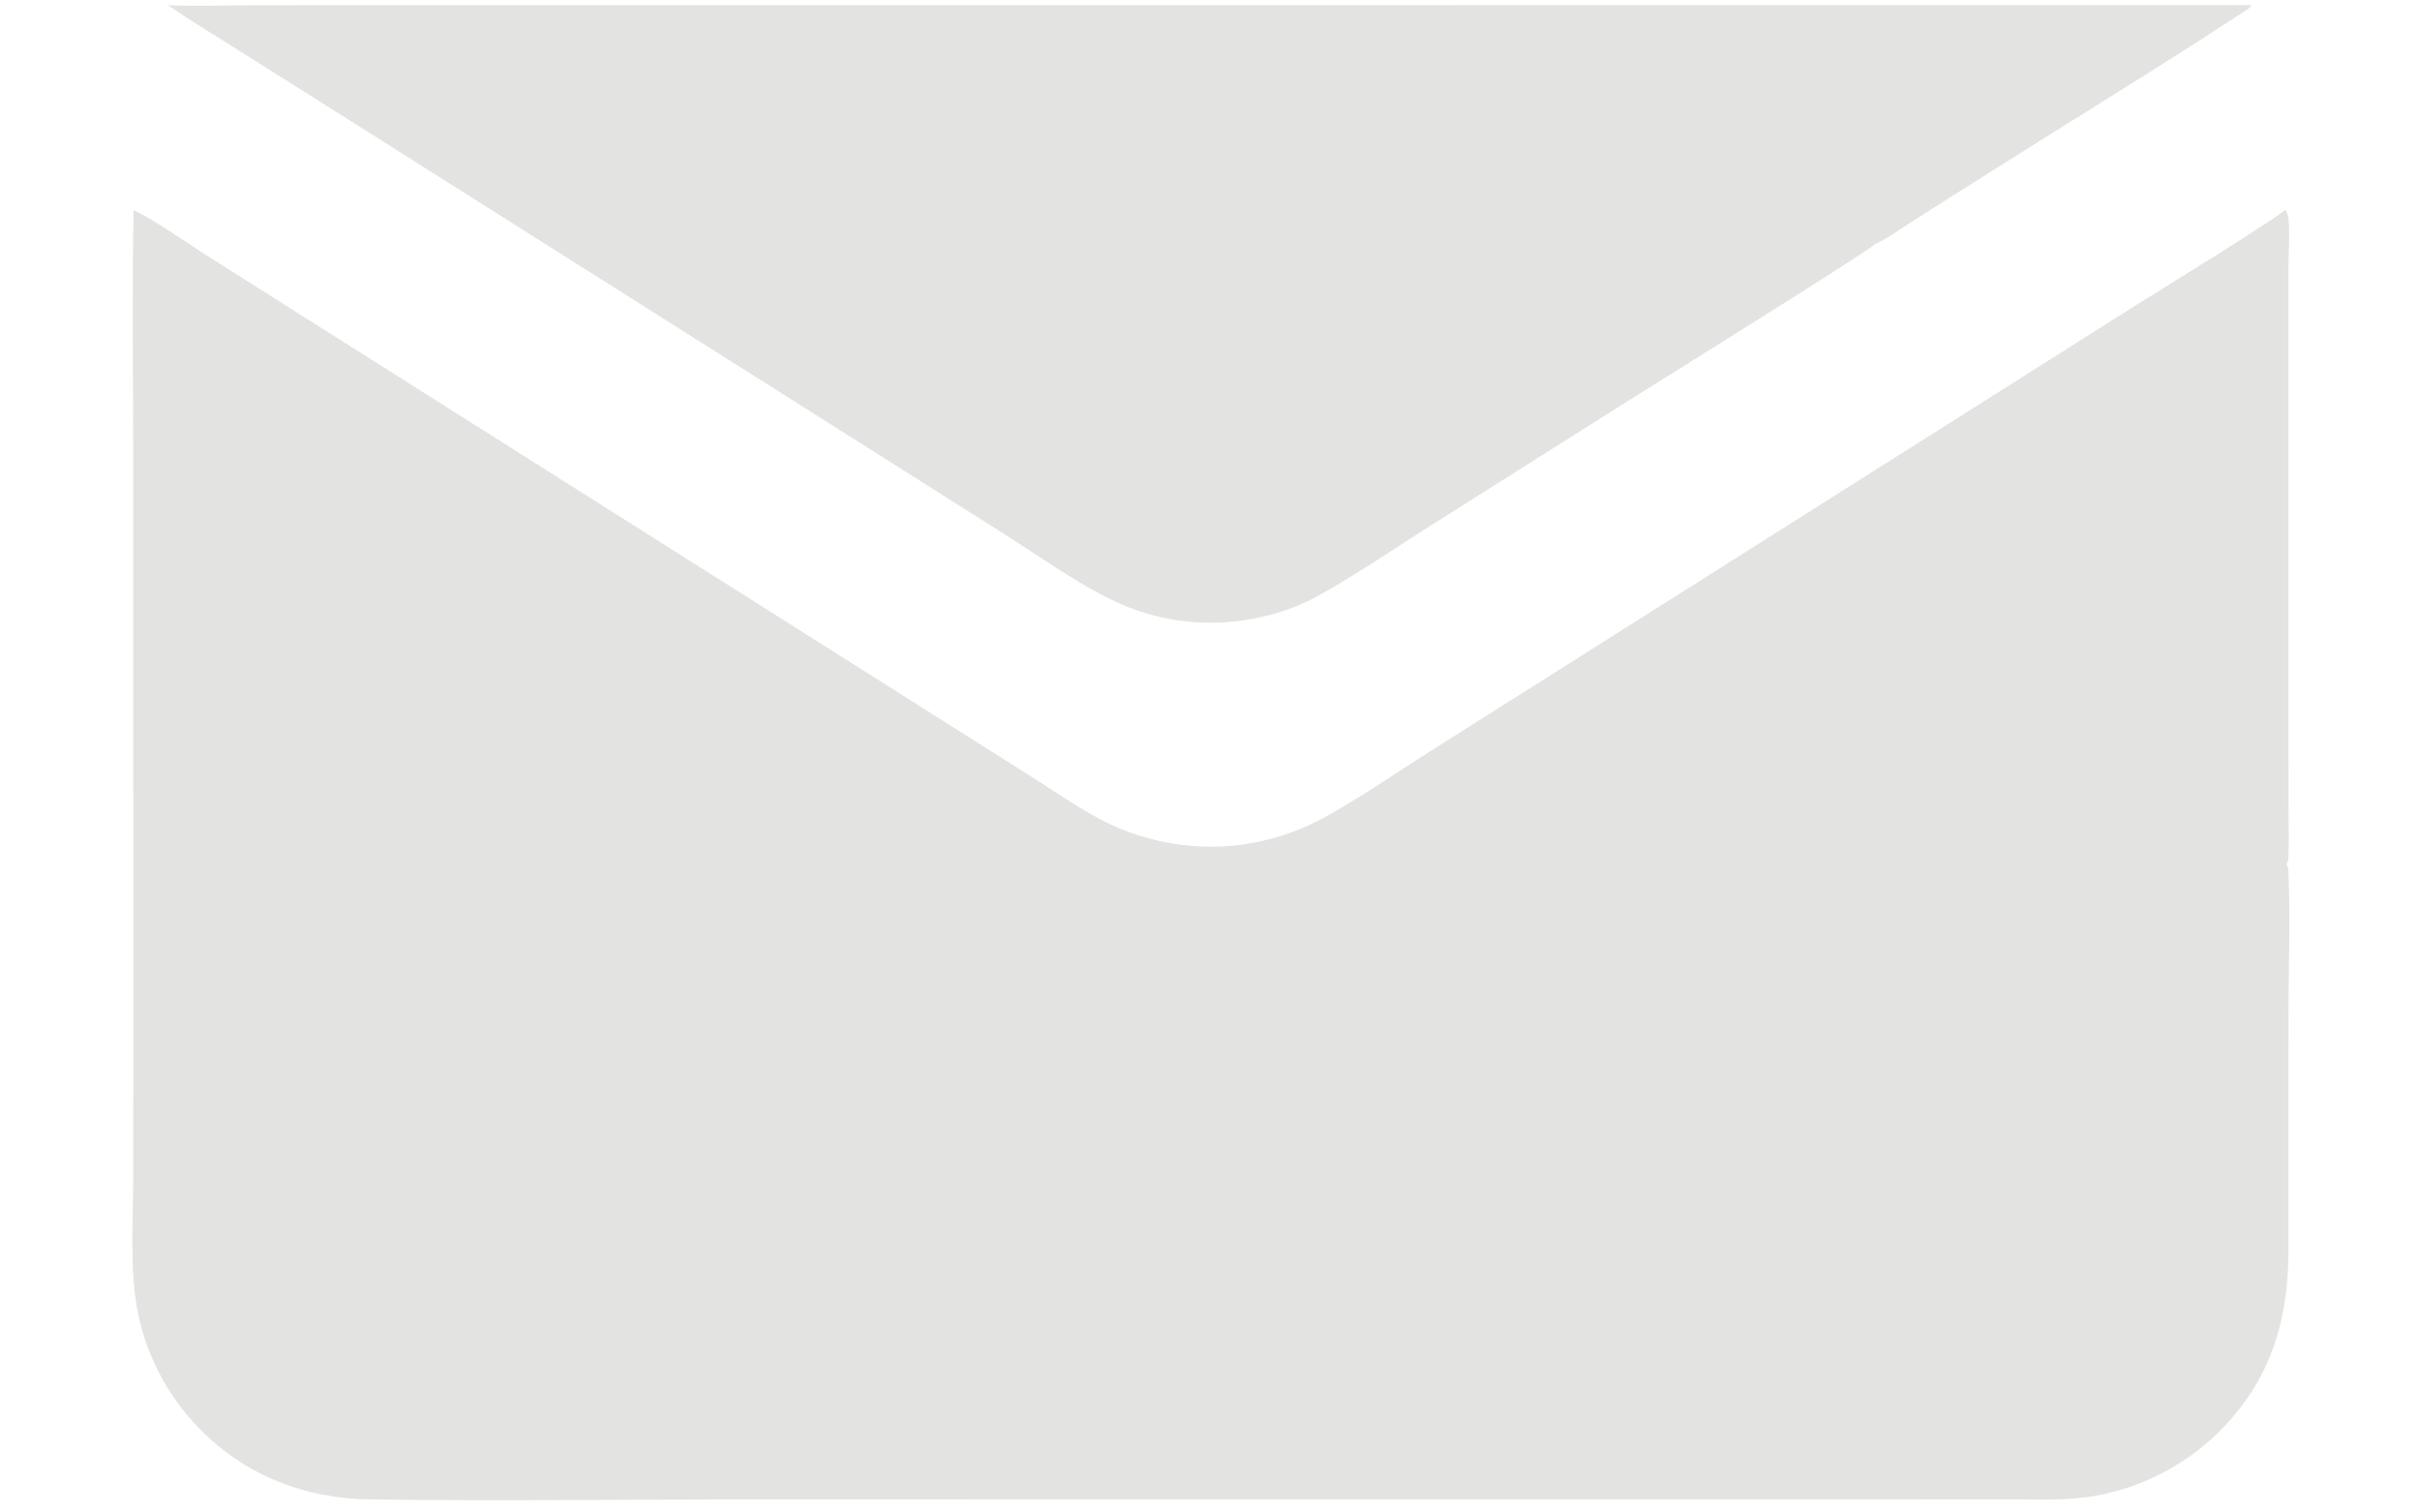
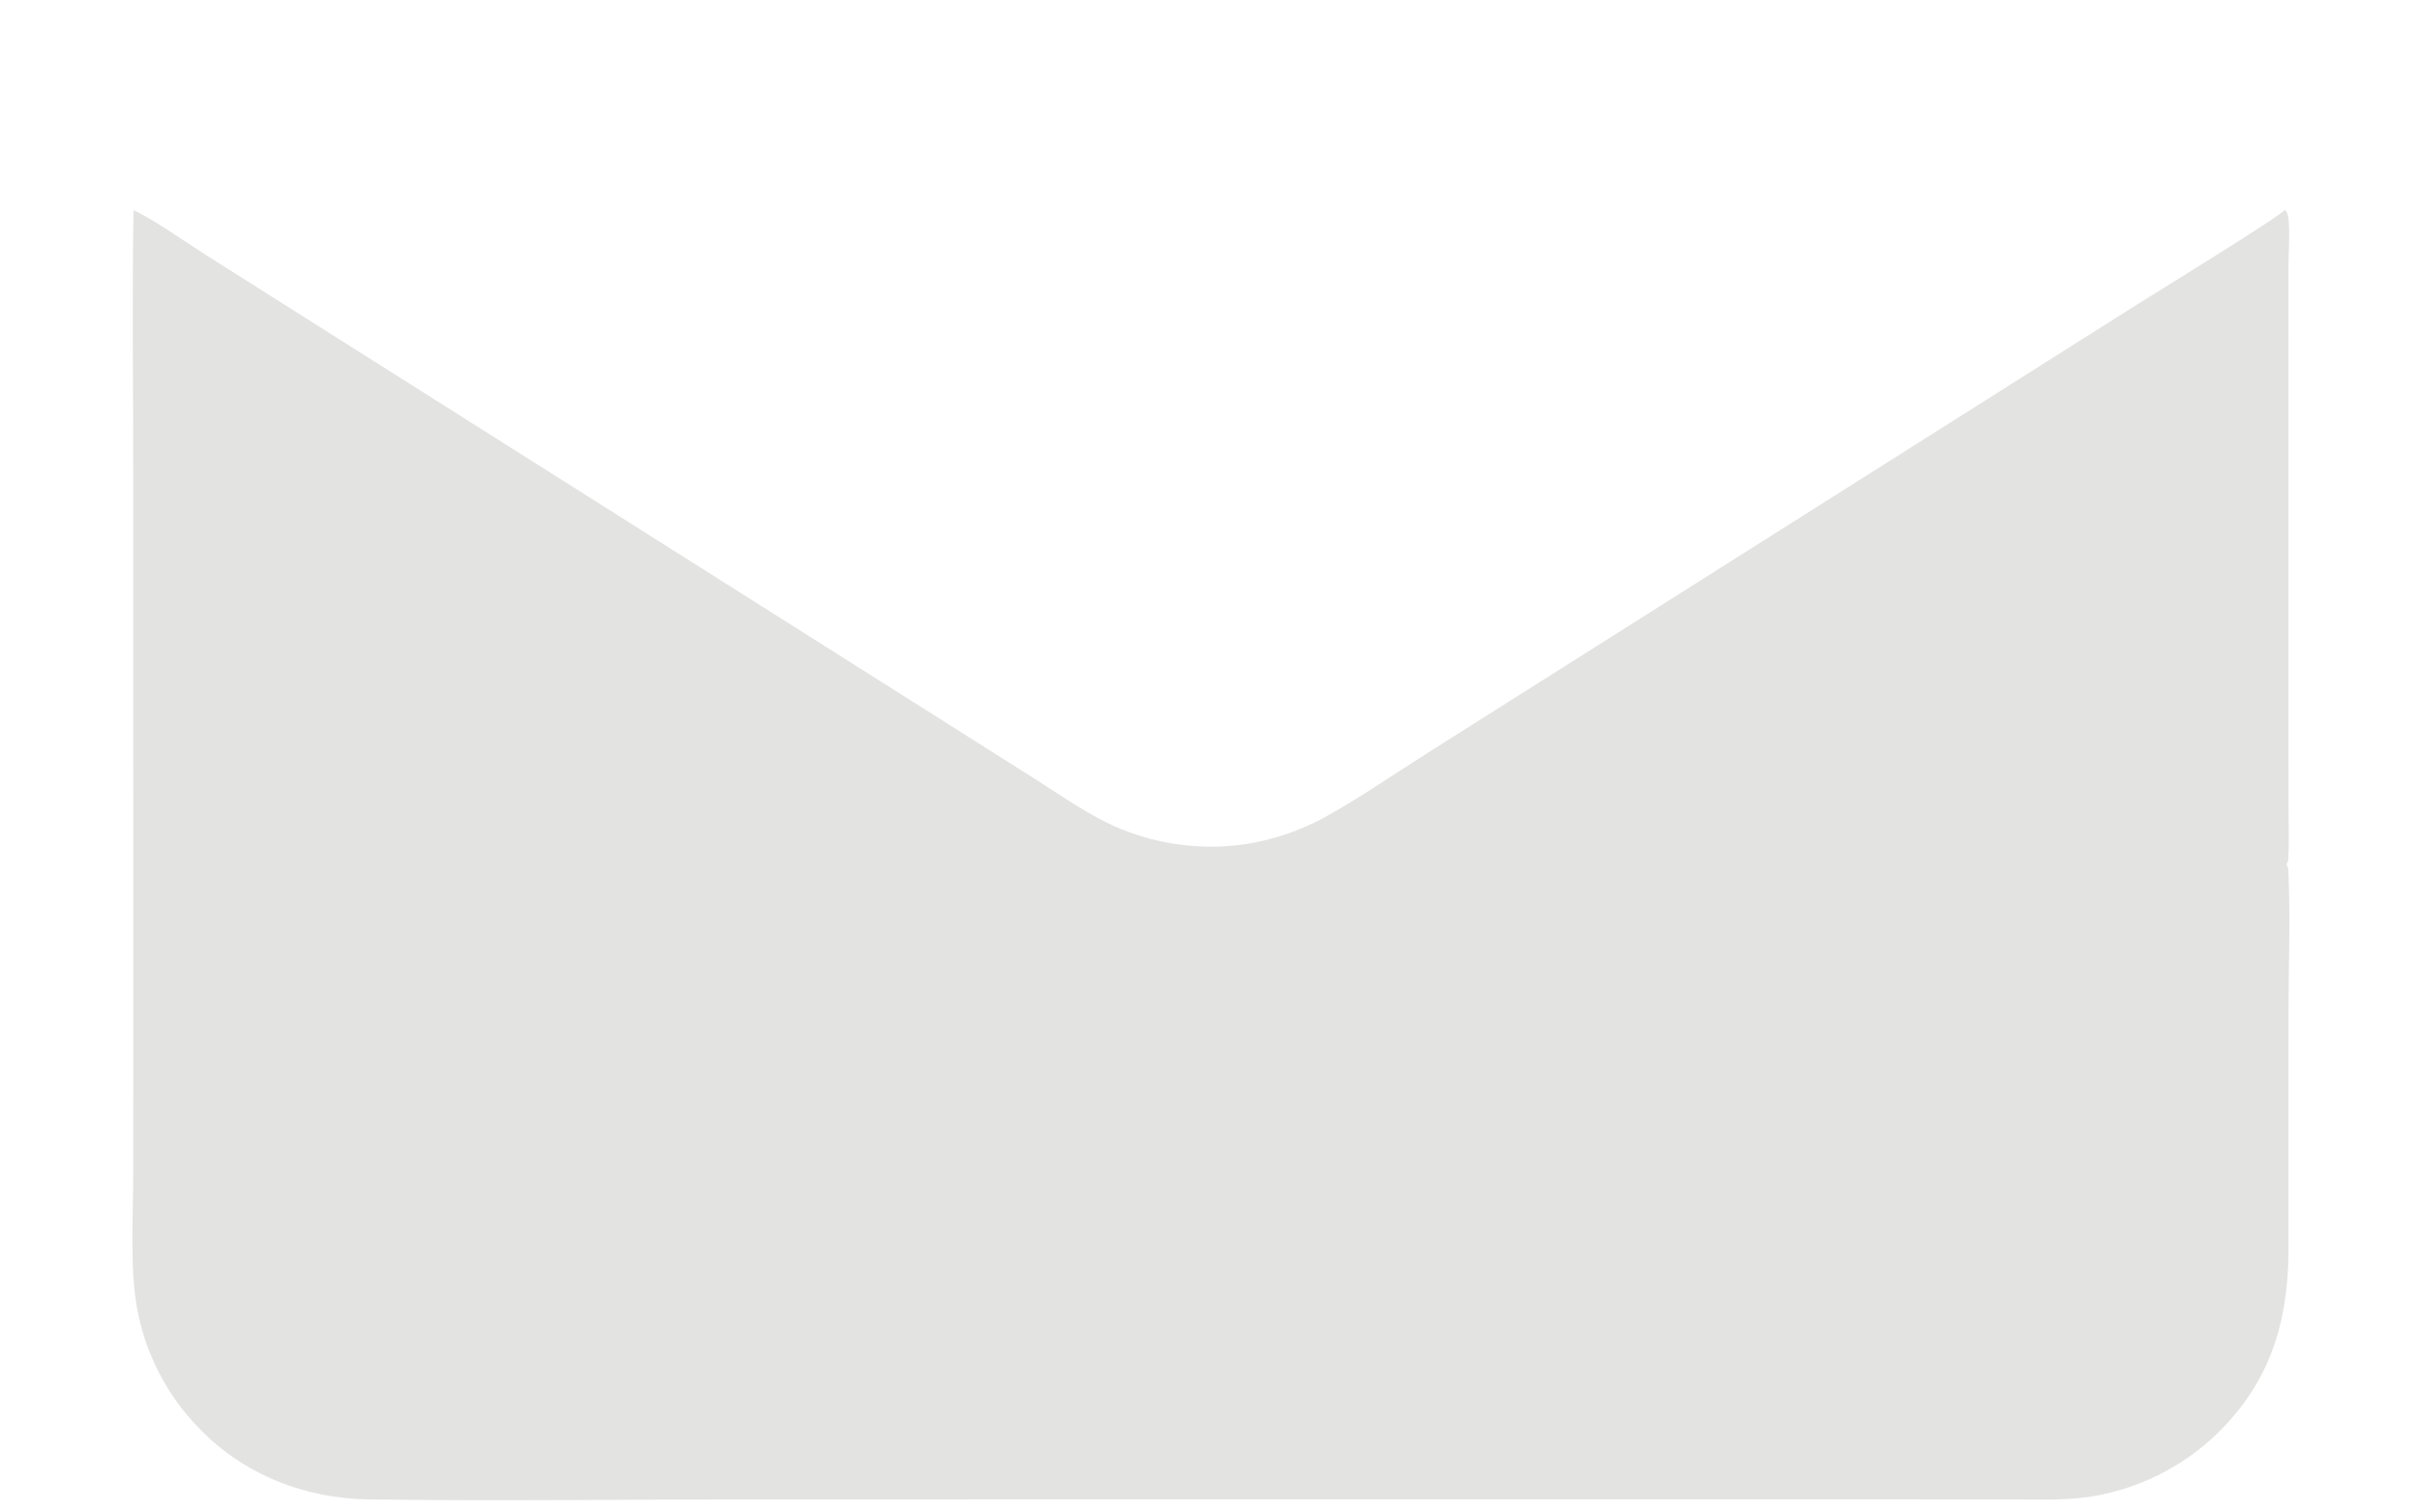
<svg xmlns="http://www.w3.org/2000/svg" width="1640" height="1025">
  <g fill="#E3E3E2">
    <path d="M90.486 142.458c13.276 5.916 35.747 21.921 49.152 30.404l102.824 64.996 375.834 237.498 83.418 52.749c18.76 11.854 37.566 25.438 58.209 33.802q2.443.993 4.919 1.906t4.978 1.744q2.503.831 5.033 1.58t5.082 1.415 5.125 1.249q2.573.582 5.163 1.08t5.195.911 5.224.741 5.244.57 5.26.398q2.633.157 5.27.226 2.637.07 5.275.054t5.274-.118 5.266-.291 5.255-.463 5.237-.634q3.636-.533 7.243-1.23 3.608-.694 7.181-1.549t7.104-1.868q3.532-1.014 7.015-2.185 3.482-1.17 6.91-2.495 3.426-1.324 6.792-2.8t6.66-3.1 6.515-3.394c24.071-13.38 47.236-29.422 70.515-44.155l128.297-81.073 348.674-220.392c12.761-8.069 99.528-61.352 102.972-65.934.635 1.112 1.465 2.416 1.783 3.67 1.845 7.33.461 26.619.472 35.261l.01 93.943v203.31l.03 67.495c.011 11.8.472 23.81-.091 35.592-.083 1.736-.38 2.915-1.313 4.4.749 1.275 1.24 2.608 1.302 4.096 1.466 32.423.123 65.535.092 98.037l-.02 160.984c-.41 48.18-12.946 88.028-48.042 122.37q-2.204 2.136-4.49 4.186t-4.643 4.011q-2.367 1.961-4.797 3.83-2.439 1.867-4.94 3.64-2.511 1.774-5.074 3.45-2.573 1.674-5.207 3.25-2.634 1.575-5.33 3.047t-5.443 2.841-5.545 2.63-5.637 2.412q-2.85 1.153-5.74 2.195-2.88 1.042-5.812 1.973-2.921.93-5.884 1.747-2.951.817-5.945 1.52-2.982.702-5.996 1.29-3.013.586-6.047 1.057c-17.354 2.606-35.312 1.832-52.798 1.823l-71.289-.031h-248.685l-530.38.006c-87.613 0-175.428 1.242-263.022.02-43.475-.606-84.396-16.466-114.908-47.914q-2.069-2.104-4.056-4.284t-3.891-4.434-3.722-4.578q-1.817-2.323-3.545-4.714-1.728-2.39-3.366-4.845-1.637-2.454-3.18-4.968t-2.99-5.085-2.798-5.194-2.598-5.296q-1.25-2.672-2.398-5.39t-2.192-5.476-1.984-5.555-1.774-5.627q-.833-2.83-1.56-5.69-.725-2.858-1.343-5.743t-1.127-5.79c-4.69-26.633-2.408-61.736-2.388-89.467l.007-149.055-.016-327.83c-.006-58.887-.818-117.888.195-176.762" />
-     <path d="M113.815 3.481c18.456.957 37.315.095 55.811.088l109.865-.01h338.336l907.978-.09c-.923 1.678-1.999 2.36-3.557 3.39-55.586 36.591-112.658 71.245-168.91 106.823l-54.56 34.497c-9.164 5.79-18.707 12.93-28.506 17.486-3.351 4.229-149.63 95.057-168.94 107.257L967.466 357.51c-24.854 15.715-49.596 32.788-75.383 46.9-13.248 7.252-28.224 12.158-43.06 14.893q-2.786.532-5.59.96-2.805.428-5.624.75-2.818.325-5.647.543t-5.665.33-5.67.122q-2.838.008-5.673-.09t-5.666-.3q-2.83-.204-5.65-.512t-5.627-.72-5.597-.93-5.559-1.137-5.512-1.342-5.458-1.547-5.398-1.747q-2.682-.925-5.328-1.948t-5.253-2.144c-25.757-11.05-55.87-32.746-80.18-48.083l-145.372-91.9L258.76 95.35l-93.235-58.84c-17.259-10.91-34.892-21.463-51.71-33.03" />
  </g>
</svg>